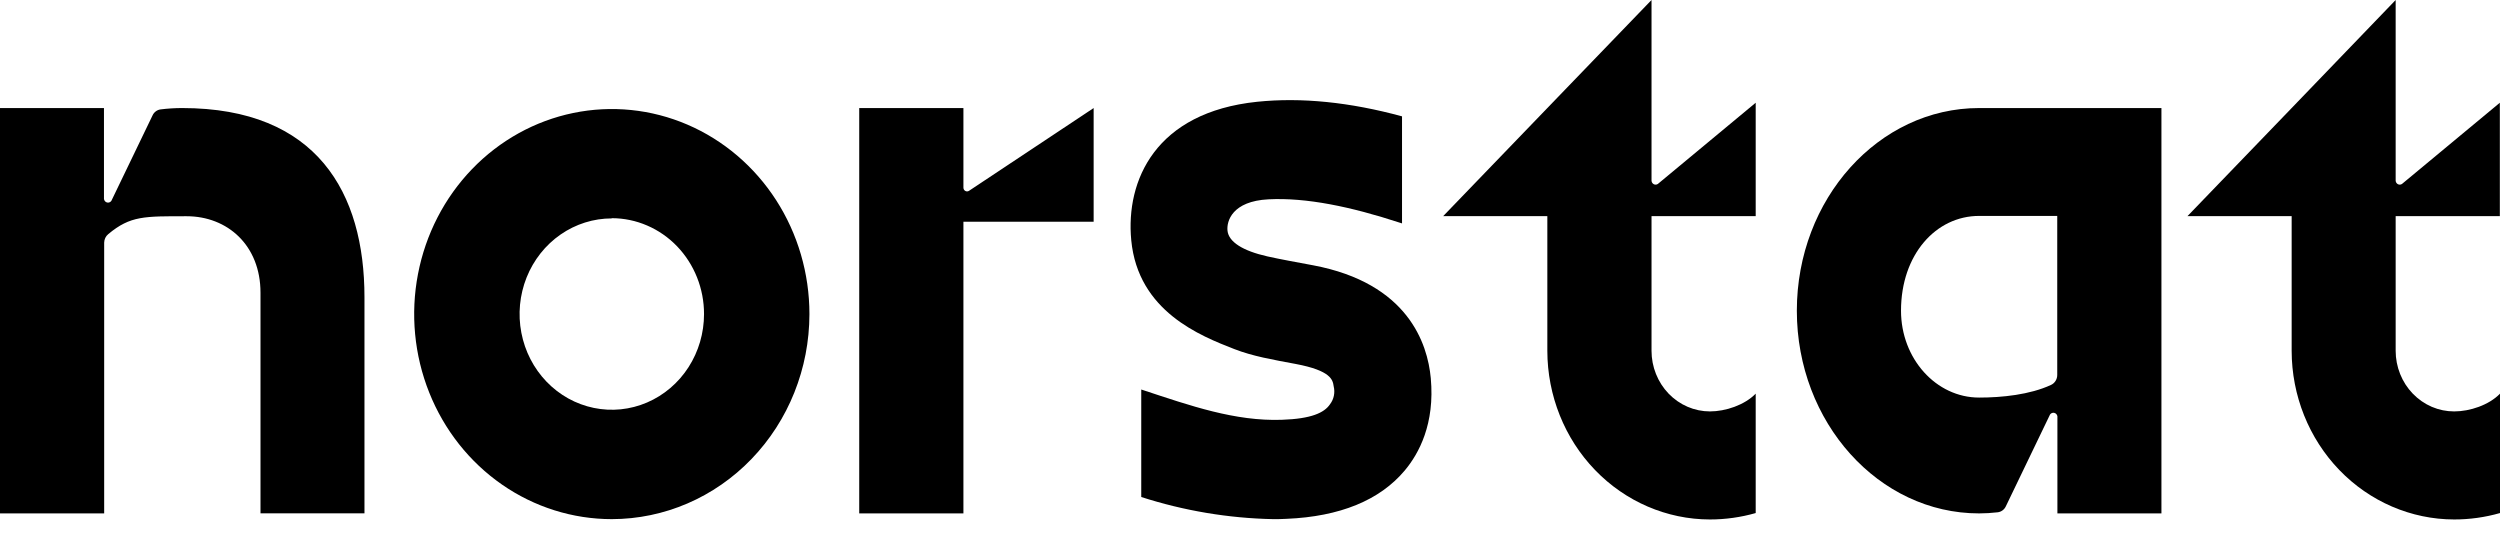
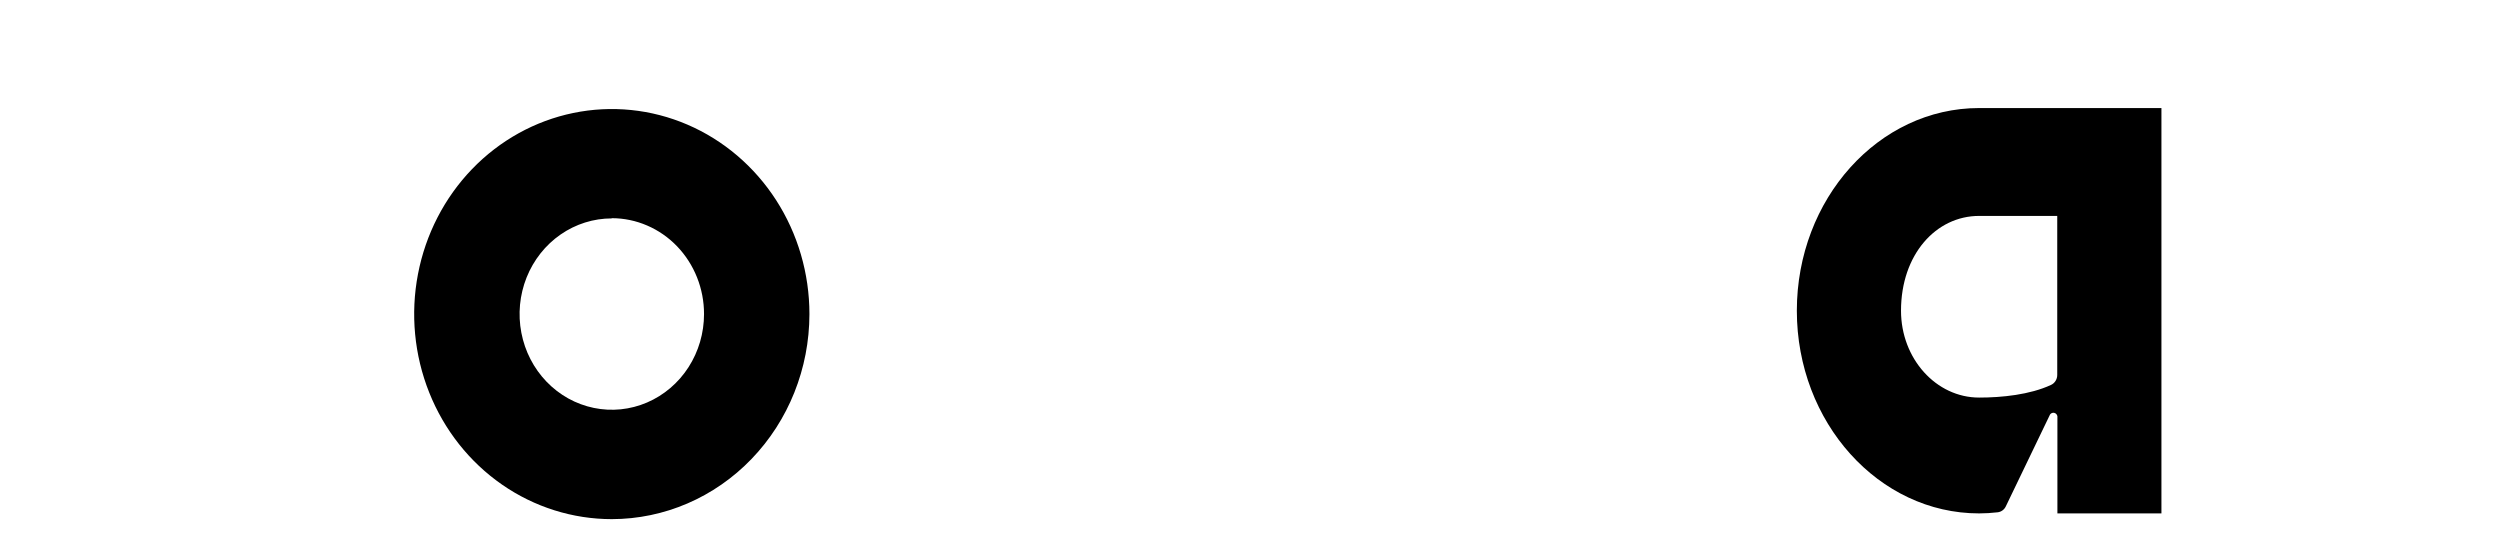
<svg xmlns="http://www.w3.org/2000/svg" width="136" height="29" viewBox="0 0 136 29" fill="none">
  <path d="M33.282 28.241C31.156 28.241 29.077 27.587 27.309 26.361C25.541 25.135 24.163 23.393 23.35 21.355C22.536 19.317 22.323 17.074 22.738 14.91C23.153 12.746 24.177 10.758 25.68 9.198C27.184 7.638 29.099 6.576 31.185 6.146C33.27 5.715 35.432 5.936 37.397 6.78C39.361 7.625 41.04 9.054 42.222 10.889C43.403 12.723 44.033 14.88 44.033 17.086C44.031 20.044 42.897 22.879 40.881 24.97C38.866 27.062 36.133 28.238 33.282 28.241ZM33.282 11.881C32.29 11.881 31.32 12.186 30.495 12.758C29.67 13.33 29.027 14.143 28.647 15.094C28.268 16.045 28.168 17.092 28.362 18.102C28.555 19.111 29.033 20.039 29.735 20.767C30.436 21.495 31.331 21.991 32.304 22.191C33.277 22.392 34.286 22.289 35.202 21.895C36.119 21.501 36.903 20.834 37.454 19.978C38.005 19.122 38.299 18.116 38.299 17.086C38.3 16.402 38.171 15.724 37.919 15.091C37.668 14.459 37.298 13.884 36.833 13.399C36.367 12.915 35.813 12.53 35.204 12.268C34.595 12.005 33.942 11.87 33.282 11.869V11.881Z" fill="black" />
  <path d="M107.664 5.878C102.197 5.878 97.748 10.824 97.748 16.903C97.748 22.982 102.203 27.929 107.664 27.929C108 27.928 108.336 27.909 108.671 27.869C108.765 27.859 108.856 27.824 108.933 27.768C109.012 27.712 109.074 27.636 109.116 27.547L111.522 22.55C111.548 22.513 111.584 22.484 111.625 22.468C111.667 22.452 111.712 22.449 111.755 22.46C111.798 22.471 111.837 22.494 111.867 22.528C111.897 22.562 111.916 22.604 111.923 22.649V27.929H117.582V5.878H107.664ZM107.664 21.628C105.32 21.628 103.415 19.508 103.415 16.903C103.415 13.843 105.32 11.746 107.664 11.746H111.914V20.4C111.914 20.515 111.881 20.627 111.821 20.723C111.76 20.819 111.674 20.895 111.573 20.941C110.424 21.473 108.907 21.628 107.664 21.628Z" fill="black" />
-   <path d="M68.392 5.536C62.868 6.109 61.23 9.803 61.54 13.069C61.91 16.945 65.314 18.274 67.143 18.988C68.15 19.381 69.248 19.568 70.484 19.799C72.409 20.162 72.503 20.664 72.552 21.015C72.594 21.183 72.597 21.358 72.563 21.527C72.529 21.696 72.457 21.855 72.353 21.991C72.044 22.453 71.338 22.784 69.729 22.837C67.19 22.924 64.755 22.072 62.175 21.219L62.084 21.189V27.037C64.406 27.785 66.819 28.191 69.25 28.241C69.493 28.241 69.74 28.241 69.99 28.224C72.886 28.102 75.056 27.217 76.417 25.596C77.192 24.672 78.065 23.054 77.834 20.567C77.66 18.692 76.595 15.403 71.433 14.432C70.524 14.261 69.673 14.111 68.943 13.947C67.606 13.646 66.846 13.161 66.777 12.56C66.715 12.026 67.038 10.942 69.005 10.843C71.068 10.739 73.485 11.243 76.147 12.114L76.27 12.153V6.329C73.436 5.557 70.796 5.288 68.392 5.536Z" fill="black" />
-   <path d="M93.019 22.381C92.177 22.38 91.369 22.032 90.773 21.414C90.178 20.795 89.843 19.957 89.843 19.083V11.758H95.51V5.589L90.188 10.006C90.156 10.028 90.119 10.041 90.08 10.044C90.042 10.047 90.003 10.04 89.968 10.022C89.934 10.005 89.904 9.979 89.882 9.946C89.86 9.913 89.846 9.875 89.843 9.835V0L84.175 5.878L78.508 11.758H84.175V19.083C84.178 21.516 85.111 23.848 86.769 25.568C88.427 27.288 90.675 28.256 93.019 28.259C93.861 28.259 94.699 28.142 95.51 27.91V21.415C94.902 22.037 93.868 22.381 93.019 22.381Z" fill="black" />
-   <path d="M133.51 22.381C133.092 22.382 132.678 22.297 132.291 22.132C131.905 21.966 131.554 21.723 131.258 21.417C130.962 21.111 130.727 20.747 130.567 20.346C130.407 19.946 130.324 19.517 130.324 19.083V11.758H135.991V5.589L130.669 10.006C130.637 10.028 130.6 10.041 130.562 10.044C130.523 10.047 130.485 10.04 130.45 10.022C130.415 10.005 130.385 9.979 130.363 9.946C130.341 9.913 130.328 9.875 130.324 9.835V0L124.666 5.878L118.998 11.758H124.666V19.083C124.668 21.516 125.601 23.848 127.259 25.568C128.917 27.288 131.165 28.256 133.51 28.259C134.351 28.259 135.189 28.142 136 27.91V21.415C135.399 22.037 134.358 22.381 133.51 22.381Z" fill="black" />
-   <path d="M59.494 5.878L52.715 10.38C52.685 10.4 52.65 10.412 52.615 10.413C52.579 10.414 52.544 10.405 52.513 10.388C52.481 10.37 52.455 10.344 52.437 10.312C52.419 10.28 52.41 10.244 52.41 10.207V5.878H46.742V27.929H52.41V12.061H59.494V5.878Z" fill="black" />
-   <path d="M9.907 5.878C9.514 5.878 9.122 5.903 8.733 5.952C8.641 5.964 8.553 6 8.478 6.056C8.402 6.112 8.341 6.186 8.301 6.273L6.059 10.924C6.034 10.962 5.998 10.991 5.956 11.007C5.914 11.024 5.869 11.027 5.825 11.016C5.782 11.005 5.742 10.982 5.712 10.947C5.682 10.913 5.663 10.87 5.656 10.824V5.878H0V27.929H5.667V13.198C5.669 13.109 5.69 13.021 5.728 12.941C5.767 12.861 5.822 12.791 5.89 12.736C7.095 11.73 7.864 11.765 10.15 11.763C12.377 11.763 14.171 13.346 14.171 15.923V27.926H19.827V16.168C19.827 10.494 17.252 5.878 9.907 5.878Z" fill="black" />
</svg>